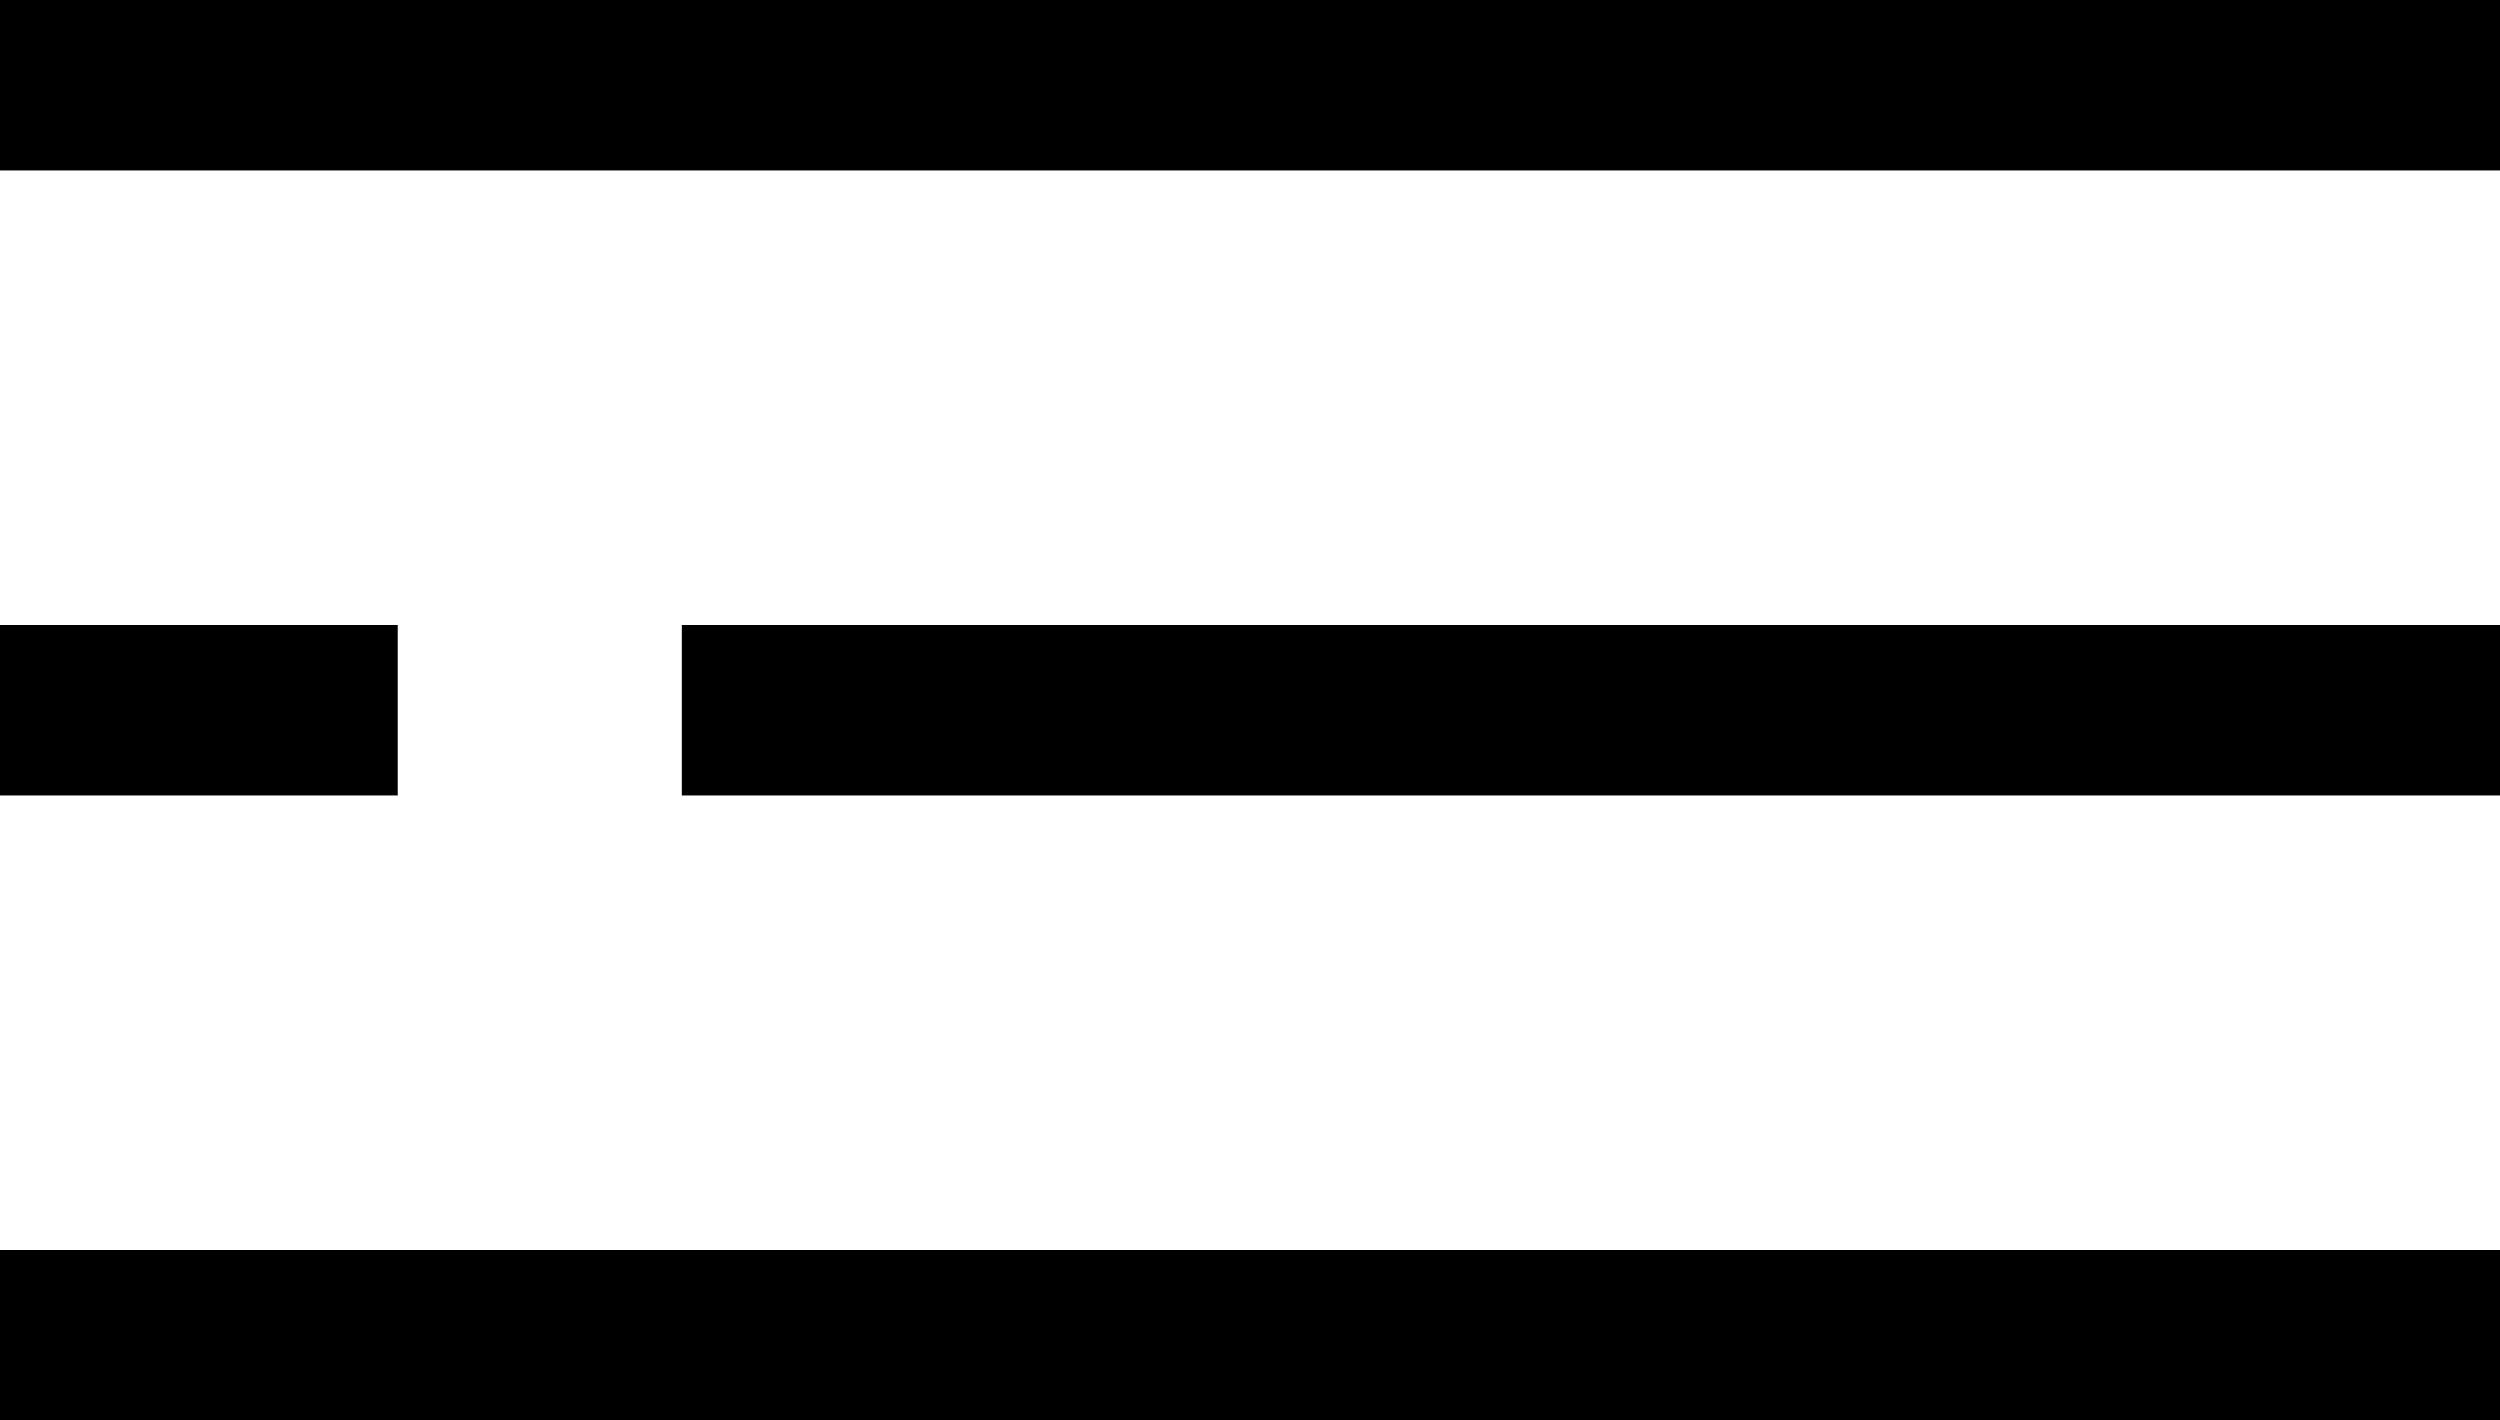
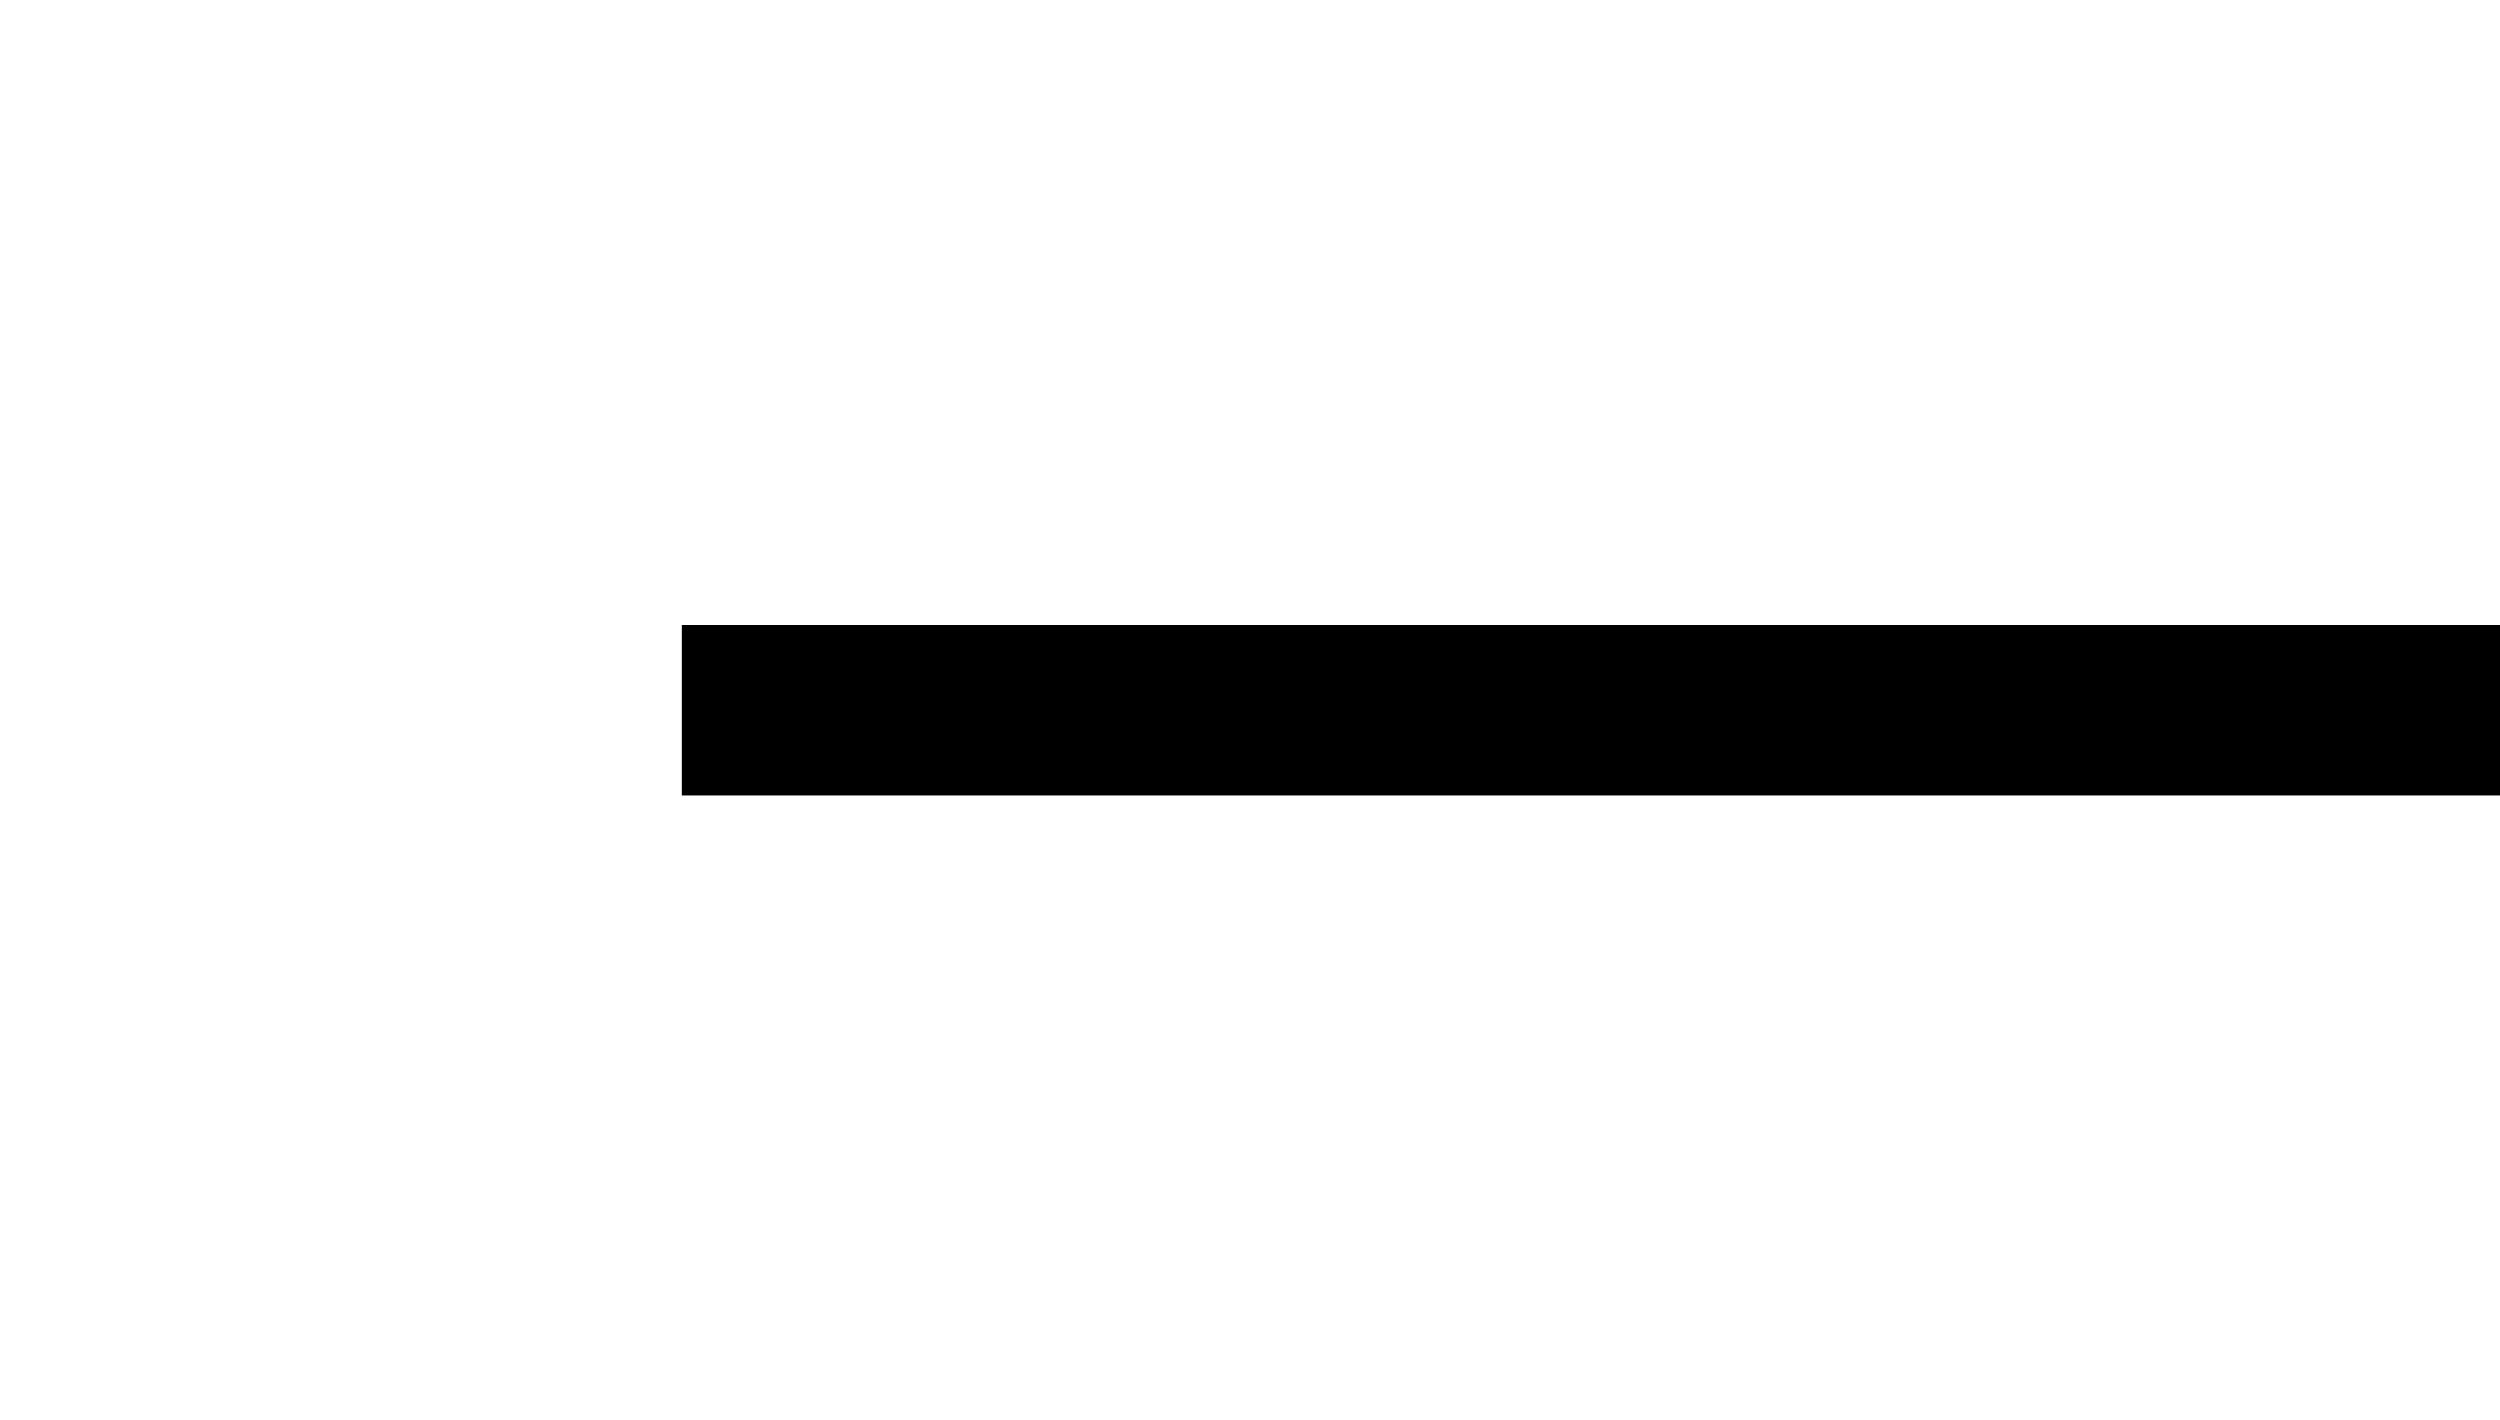
<svg xmlns="http://www.w3.org/2000/svg" width="44" height="25" viewBox="0 0 44 25" fill="none">
-   <rect width="44" height="3" fill="black" />
-   <rect y="11" width="7" height="3" fill="black" />
  <rect x="12" y="11" width="32" height="3" fill="black" />
-   <rect y="22" width="44" height="3" fill="black" />
</svg>